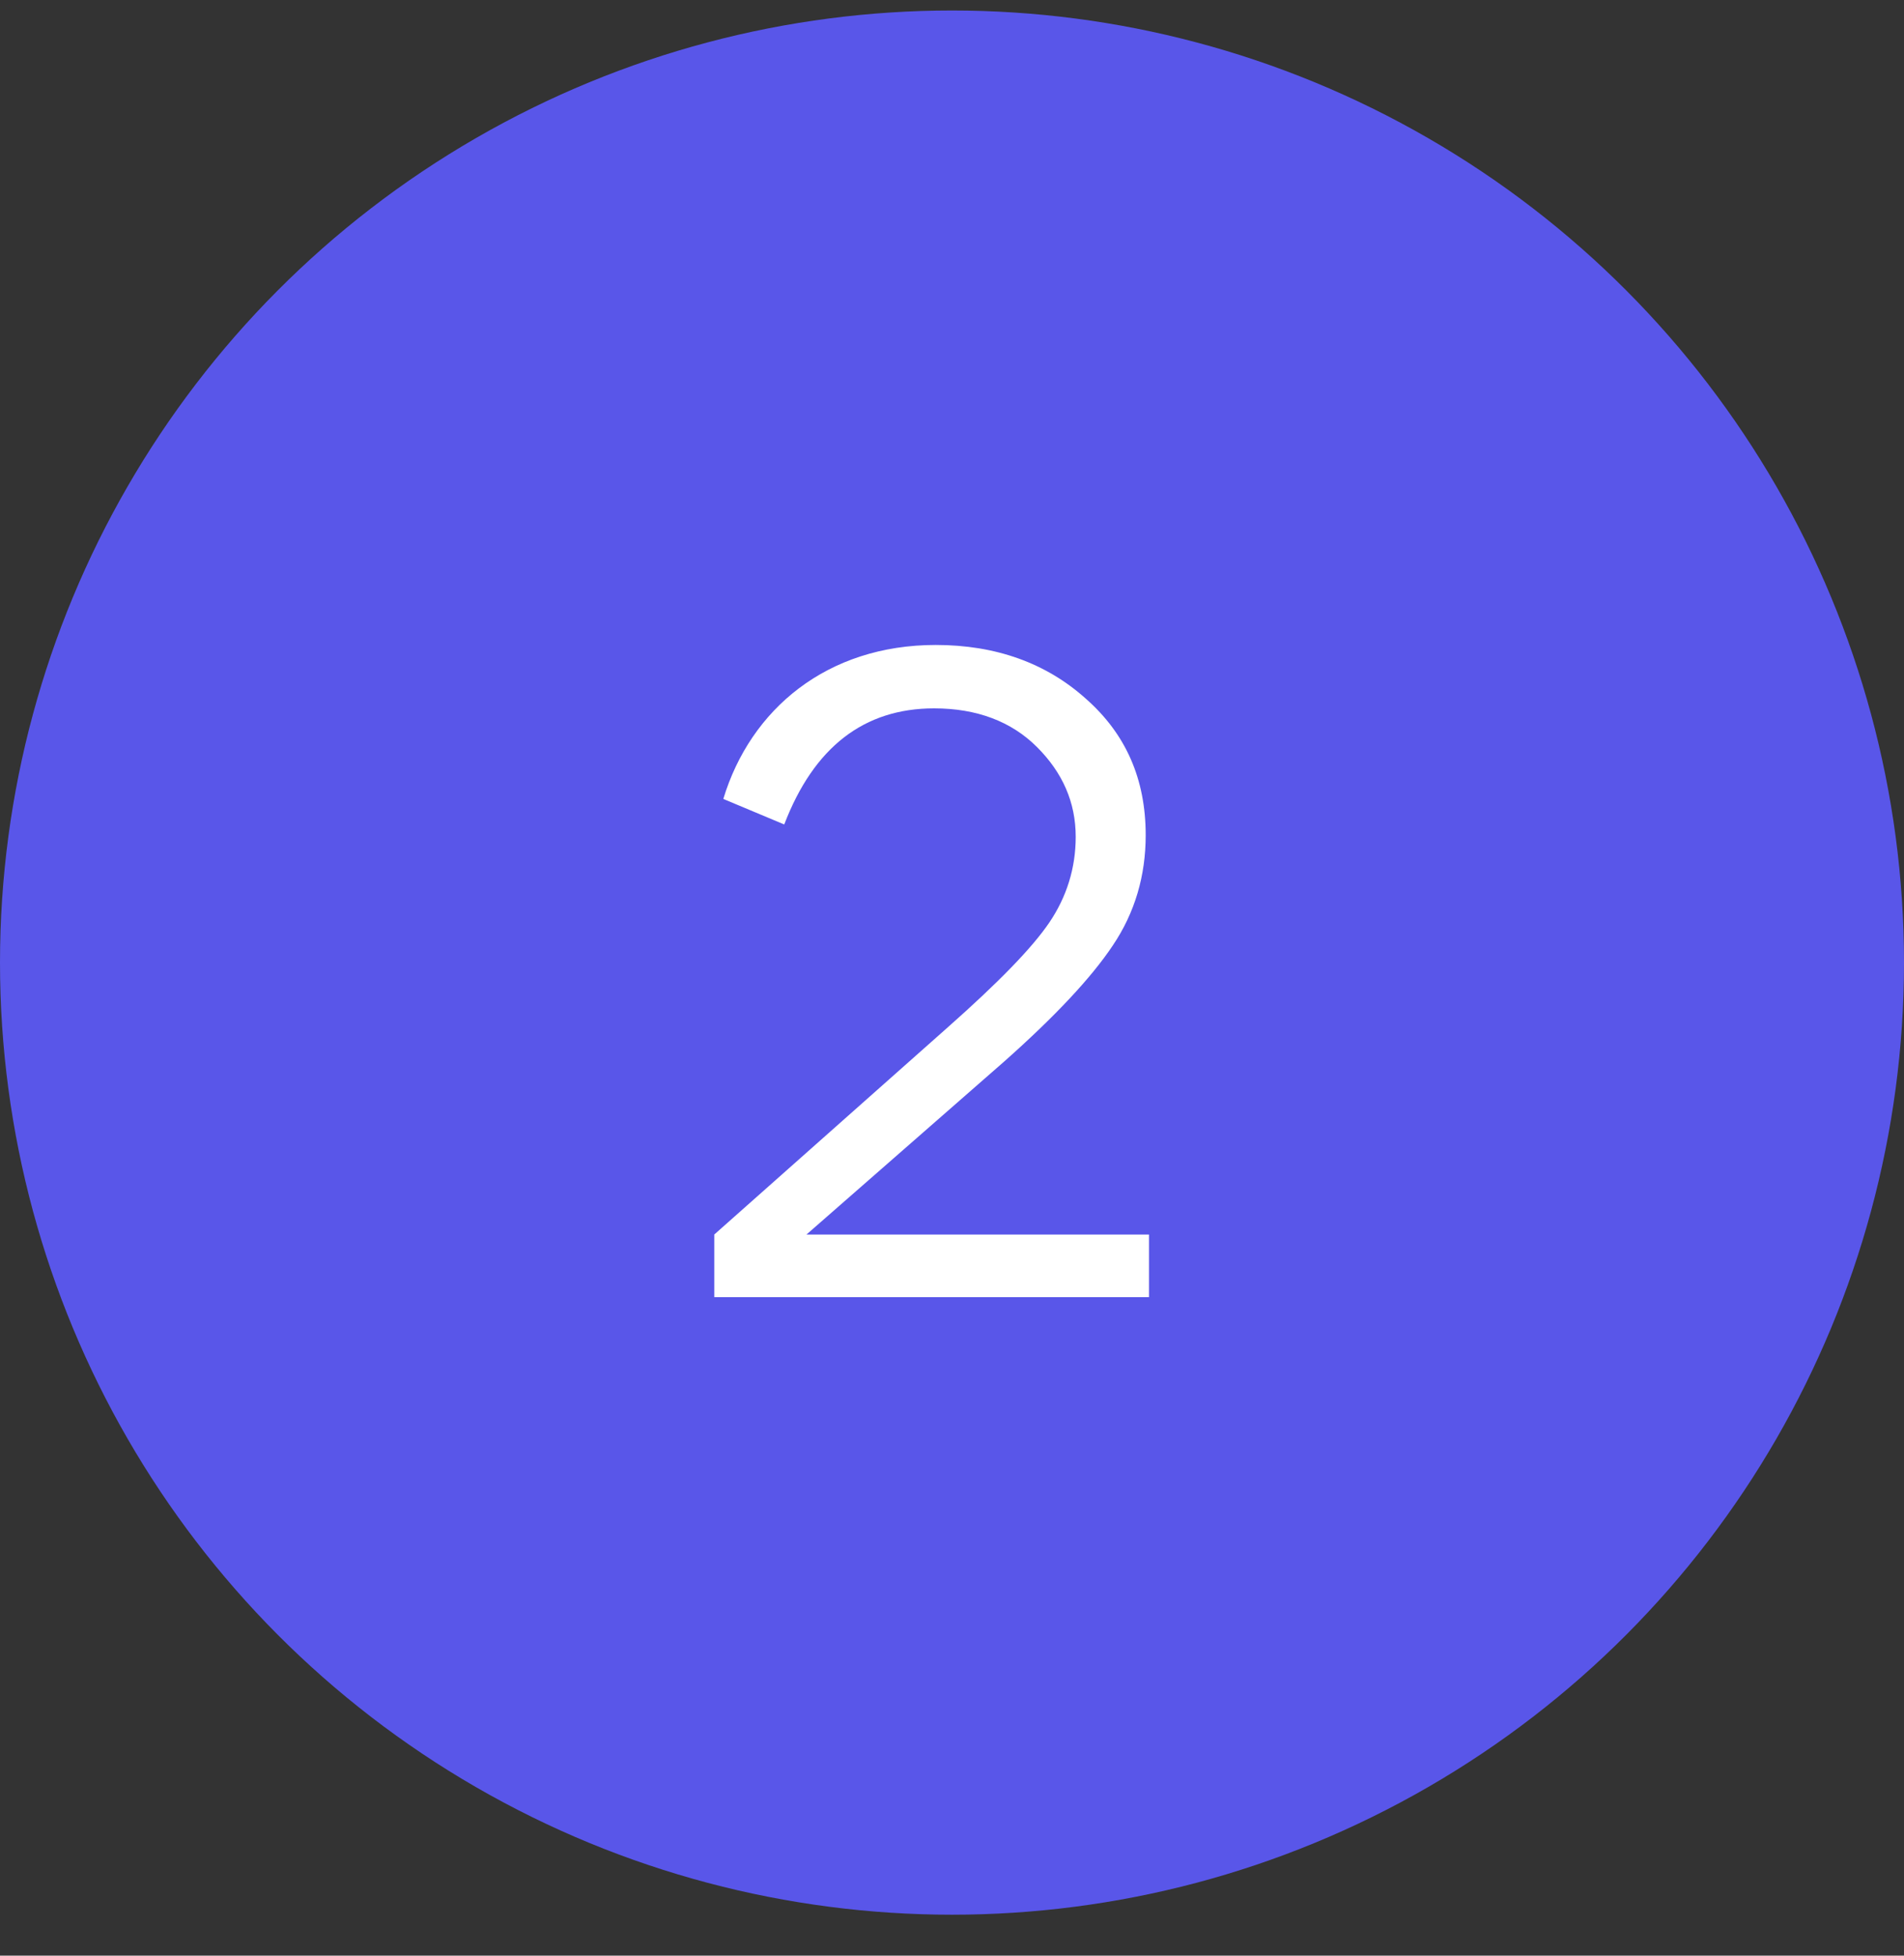
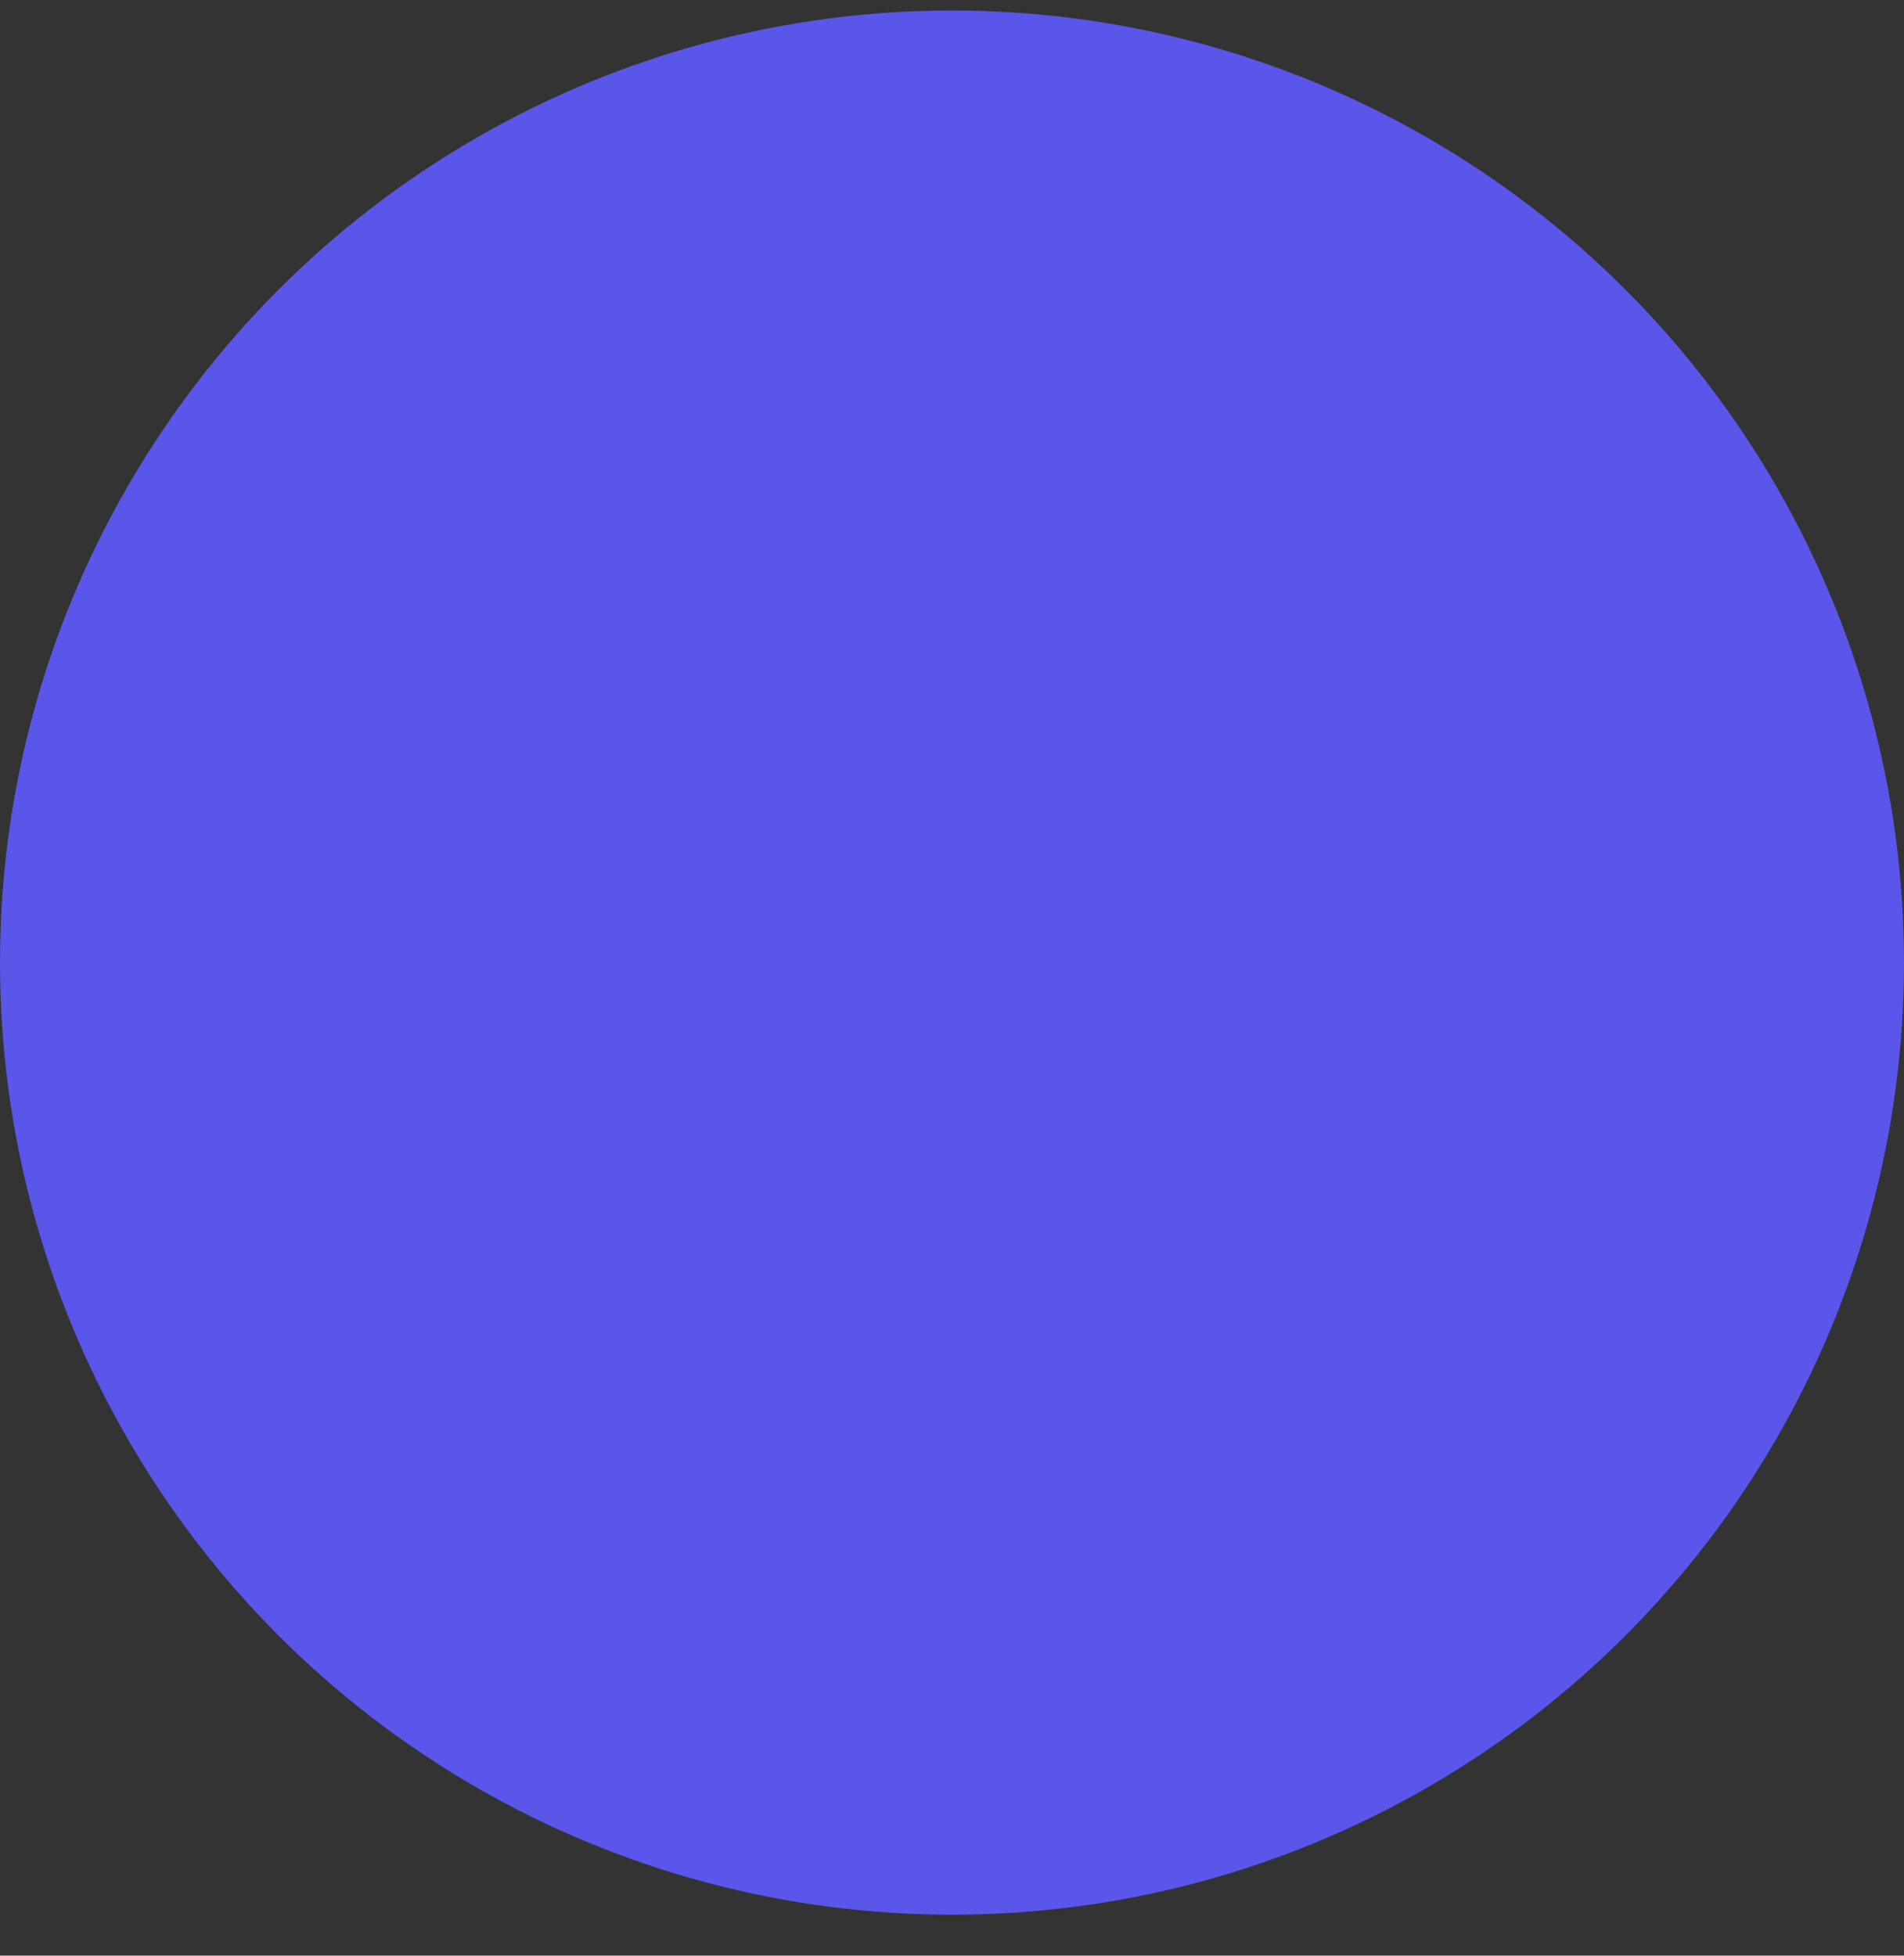
<svg xmlns="http://www.w3.org/2000/svg" width="37" height="38" viewBox="0 0 37 38" fill="none">
  <rect x="0" y="0" width="37" height="38" fill="#333333" stroke="none" />
  <circle cx="18.5" cy="18.704" r="18.5" fill="#5956E9" />
-   <path d="M13.88 25.204V23.988L18.424 19.956C19.4 19.092 20.056 18.42 20.392 17.924C20.728 17.428 20.904 16.868 20.904 16.26C20.904 15.588 20.648 15.012 20.152 14.516C19.656 14.02 18.984 13.764 18.152 13.764C16.792 13.764 15.816 14.516 15.24 16.02L14.056 15.524C14.584 13.78 16.072 12.532 18.184 12.532C19.352 12.532 20.328 12.884 21.096 13.572C21.88 14.26 22.264 15.14 22.264 16.228C22.264 17.012 22.056 17.732 21.624 18.372C21.208 18.996 20.504 19.748 19.512 20.628L15.672 23.988H22.328V25.204H13.88Z" fill="white" />
</svg>